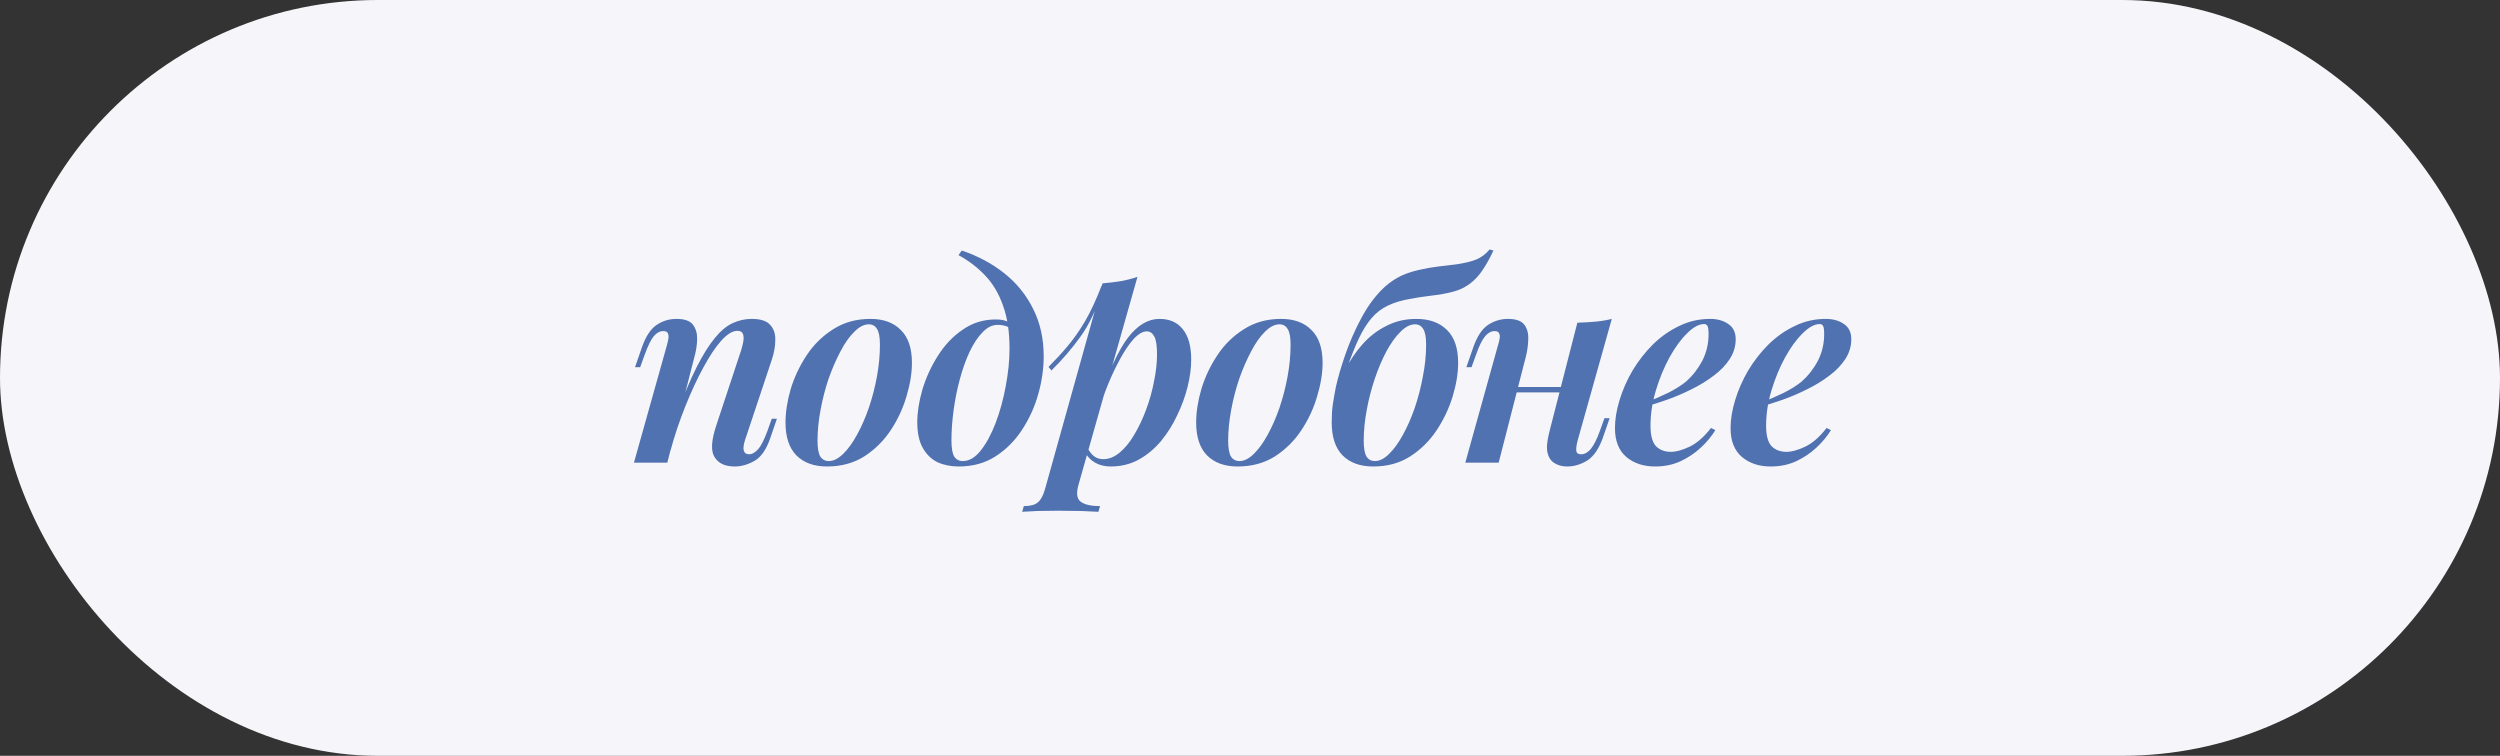
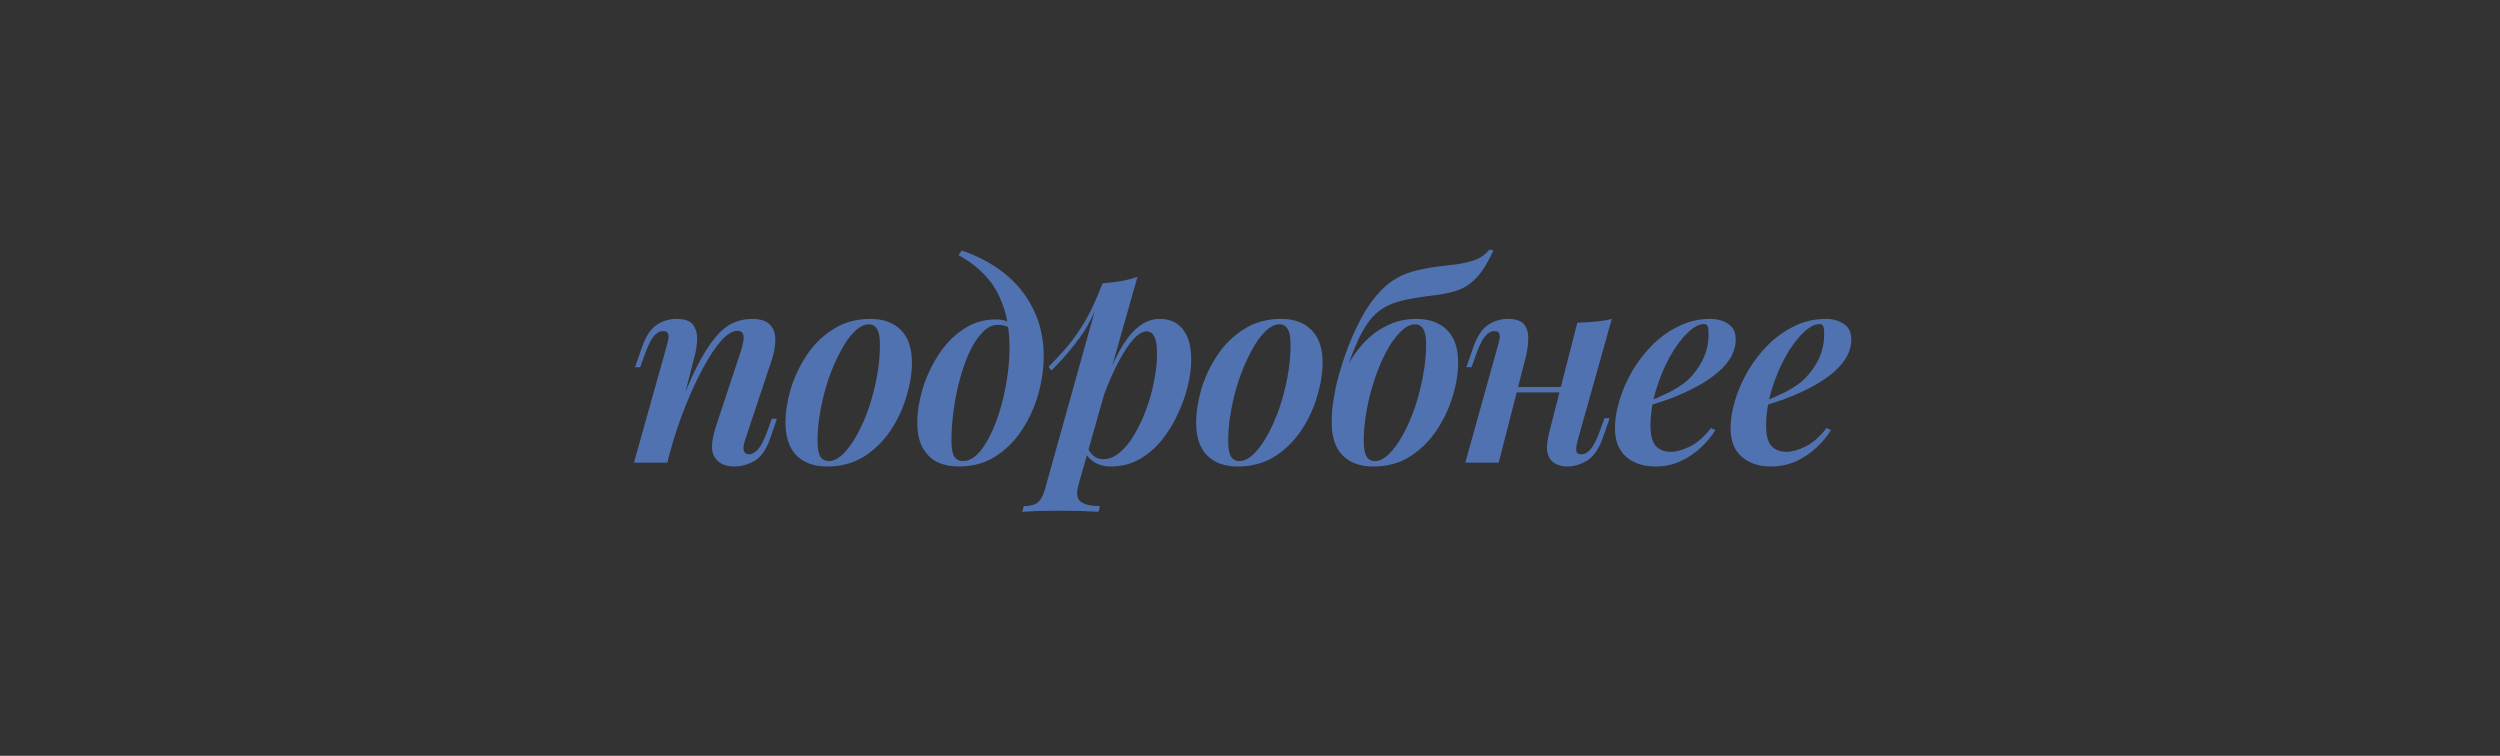
<svg xmlns="http://www.w3.org/2000/svg" width="129" height="39" viewBox="0 0 129 39" fill="none">
  <rect x="0" y="0" width="129" height="39" fill="#333333" stroke="none" />
-   <rect width="129" height="39" rx="19.5" fill="#F6F6FA" />
  <path d="M34.433 23.875H32.711L34.405 17.841C34.442 17.71 34.47 17.589 34.489 17.477C34.507 17.365 34.498 17.272 34.461 17.197C34.433 17.122 34.353 17.085 34.223 17.085C34.045 17.085 33.882 17.174 33.733 17.351C33.593 17.519 33.439 17.832 33.271 18.289L33.033 18.947H32.767L33.131 17.897C33.327 17.346 33.579 16.968 33.887 16.763C34.195 16.558 34.535 16.455 34.909 16.455C35.329 16.455 35.613 16.558 35.763 16.763C35.912 16.968 35.982 17.22 35.973 17.519C35.963 17.818 35.917 18.116 35.833 18.415L34.433 23.875ZM34.951 21.327C35.296 20.366 35.627 19.572 35.945 18.947C36.262 18.322 36.57 17.827 36.869 17.463C37.167 17.09 37.475 16.828 37.793 16.679C38.11 16.53 38.441 16.455 38.787 16.455C39.244 16.455 39.561 16.558 39.739 16.763C39.925 16.959 40.014 17.22 40.005 17.547C40.005 17.864 39.944 18.205 39.823 18.569L38.451 22.685C38.367 22.937 38.343 23.128 38.381 23.259C38.418 23.38 38.511 23.441 38.661 23.441C38.801 23.441 38.945 23.362 39.095 23.203C39.253 23.044 39.421 22.722 39.599 22.237L39.823 21.607H40.089L39.739 22.629C39.533 23.217 39.258 23.604 38.913 23.791C38.577 23.978 38.245 24.071 37.919 24.071C37.433 24.071 37.093 23.922 36.897 23.623C36.775 23.446 36.724 23.217 36.743 22.937C36.761 22.657 36.836 22.321 36.967 21.929L38.241 18.079C38.287 17.93 38.325 17.78 38.353 17.631C38.381 17.472 38.376 17.342 38.339 17.239C38.301 17.127 38.203 17.071 38.045 17.071C37.802 17.071 37.527 17.239 37.219 17.575C36.92 17.911 36.612 18.373 36.295 18.961C35.977 19.54 35.669 20.202 35.371 20.949C35.072 21.686 34.811 22.466 34.587 23.287L34.951 21.327ZM44.831 16.735C44.588 16.735 44.34 16.861 44.089 17.113C43.837 17.356 43.599 17.692 43.374 18.121C43.151 18.541 42.945 19.012 42.758 19.535C42.581 20.058 42.441 20.599 42.339 21.159C42.236 21.71 42.184 22.237 42.184 22.741C42.184 23.114 42.231 23.385 42.325 23.553C42.427 23.712 42.577 23.791 42.773 23.791C43.006 23.791 43.248 23.67 43.501 23.427C43.752 23.184 43.99 22.858 44.215 22.447C44.448 22.027 44.653 21.56 44.831 21.047C45.008 20.524 45.148 19.983 45.251 19.423C45.353 18.863 45.404 18.317 45.404 17.785C45.404 17.393 45.353 17.122 45.251 16.973C45.157 16.814 45.017 16.735 44.831 16.735ZM40.532 21.803C40.532 21.271 40.621 20.697 40.798 20.081C40.985 19.465 41.261 18.882 41.624 18.331C41.989 17.78 42.446 17.332 42.996 16.987C43.547 16.632 44.187 16.455 44.914 16.455C45.587 16.455 46.109 16.646 46.483 17.029C46.865 17.402 47.056 17.967 47.056 18.723C47.056 19.255 46.963 19.829 46.776 20.445C46.599 21.061 46.328 21.644 45.965 22.195C45.6 22.746 45.143 23.198 44.593 23.553C44.042 23.898 43.403 24.071 42.675 24.071C42.002 24.071 41.475 23.88 41.093 23.497C40.719 23.114 40.532 22.55 40.532 21.803ZM52.091 17.981C52.091 17.113 51.979 16.376 51.755 15.769C51.541 15.153 51.237 14.64 50.845 14.229C50.453 13.809 49.991 13.454 49.459 13.165L49.627 12.927C50.458 13.207 51.191 13.599 51.825 14.103C52.46 14.607 52.955 15.218 53.309 15.937C53.673 16.656 53.855 17.472 53.855 18.387C53.855 19.022 53.762 19.67 53.575 20.333C53.389 20.996 53.109 21.612 52.735 22.181C52.371 22.741 51.914 23.198 51.363 23.553C50.822 23.898 50.192 24.071 49.473 24.071C49.063 24.071 48.694 23.996 48.367 23.847C48.05 23.688 47.798 23.441 47.611 23.105C47.425 22.769 47.331 22.33 47.331 21.789C47.331 21.276 47.42 20.711 47.597 20.095C47.784 19.479 48.05 18.9 48.395 18.359C48.741 17.808 49.165 17.36 49.669 17.015C50.173 16.66 50.747 16.483 51.391 16.483C51.671 16.483 51.886 16.53 52.035 16.623C52.185 16.707 52.325 16.819 52.455 16.959L52.357 17.127C52.264 17.006 52.143 16.917 51.993 16.861C51.844 16.796 51.671 16.763 51.475 16.763C51.205 16.763 50.948 16.889 50.705 17.141C50.463 17.384 50.239 17.72 50.033 18.149C49.837 18.569 49.669 19.04 49.529 19.563C49.389 20.076 49.282 20.608 49.207 21.159C49.133 21.71 49.095 22.228 49.095 22.713C49.095 23.114 49.142 23.394 49.235 23.553C49.338 23.712 49.487 23.791 49.683 23.791C50.01 23.791 50.318 23.609 50.607 23.245C50.897 22.881 51.153 22.405 51.377 21.817C51.601 21.229 51.774 20.599 51.895 19.927C52.026 19.246 52.091 18.597 52.091 17.981ZM59.17 17.099C58.965 17.099 58.736 17.234 58.484 17.505C58.242 17.776 57.994 18.149 57.742 18.625C57.49 19.092 57.252 19.619 57.028 20.207C56.814 20.795 56.627 21.411 56.468 22.055L56.734 20.599C57.229 19.115 57.719 18.056 58.204 17.421C58.699 16.777 59.24 16.455 59.828 16.455C60.351 16.455 60.752 16.632 61.032 16.987C61.322 17.342 61.466 17.864 61.466 18.555C61.466 18.984 61.406 19.446 61.284 19.941C61.163 20.436 60.986 20.926 60.752 21.411C60.528 21.896 60.248 22.344 59.912 22.755C59.576 23.156 59.189 23.478 58.75 23.721C58.321 23.954 57.84 24.071 57.308 24.071C57.01 24.071 56.744 24.006 56.51 23.875C56.277 23.744 56.104 23.562 55.992 23.329L56.104 23.091C56.216 23.306 56.338 23.46 56.468 23.553C56.599 23.646 56.753 23.693 56.93 23.693C57.22 23.693 57.5 23.581 57.77 23.357C58.05 23.124 58.302 22.816 58.526 22.433C58.76 22.041 58.965 21.607 59.142 21.131C59.32 20.655 59.455 20.17 59.548 19.675C59.651 19.18 59.702 18.718 59.702 18.289C59.702 17.841 59.656 17.533 59.562 17.365C59.469 17.188 59.338 17.099 59.17 17.099ZM56.888 14.621C57.215 14.593 57.528 14.556 57.826 14.509C58.134 14.453 58.424 14.378 58.694 14.285L55.656 24.995C55.526 25.443 55.563 25.742 55.768 25.891C55.974 26.04 56.305 26.115 56.762 26.115L56.678 26.409C56.464 26.4 56.165 26.386 55.782 26.367C55.4 26.358 54.998 26.353 54.578 26.353C54.233 26.353 53.883 26.358 53.528 26.367C53.174 26.386 52.912 26.4 52.744 26.409L52.828 26.115C53.164 26.115 53.407 26.05 53.556 25.919C53.706 25.798 53.827 25.574 53.92 25.247L56.888 14.621ZM54.102 18.933C54.457 18.578 54.784 18.224 55.082 17.869C55.39 17.505 55.689 17.08 55.978 16.595C56.268 16.1 56.557 15.48 56.846 14.733L56.888 14.957C56.59 15.928 56.216 16.726 55.768 17.351C55.32 17.976 54.816 18.564 54.256 19.115L54.102 18.933ZM66.02 16.735C65.777 16.735 65.53 16.861 65.278 17.113C65.026 17.356 64.788 17.692 64.564 18.121C64.34 18.541 64.134 19.012 63.948 19.535C63.77 20.058 63.63 20.599 63.528 21.159C63.425 21.71 63.374 22.237 63.374 22.741C63.374 23.114 63.42 23.385 63.514 23.553C63.616 23.712 63.766 23.791 63.962 23.791C64.195 23.791 64.438 23.67 64.69 23.427C64.942 23.184 65.18 22.858 65.404 22.447C65.637 22.027 65.842 21.56 66.02 21.047C66.197 20.524 66.337 19.983 66.44 19.423C66.542 18.863 66.594 18.317 66.594 17.785C66.594 17.393 66.542 17.122 66.44 16.973C66.346 16.814 66.206 16.735 66.02 16.735ZM61.722 21.803C61.722 21.271 61.81 20.697 61.988 20.081C62.174 19.465 62.45 18.882 62.814 18.331C63.178 17.78 63.635 17.332 64.186 16.987C64.736 16.632 65.376 16.455 66.104 16.455C66.776 16.455 67.298 16.646 67.672 17.029C68.054 17.402 68.246 17.967 68.246 18.723C68.246 19.255 68.152 19.829 67.966 20.445C67.788 21.061 67.518 21.644 67.154 22.195C66.79 22.746 66.332 23.198 65.782 23.553C65.231 23.898 64.592 24.071 63.864 24.071C63.192 24.071 62.664 23.88 62.282 23.497C61.908 23.114 61.722 22.55 61.722 21.803ZM68.716 21.789C68.716 21.434 68.735 21.131 68.772 20.879C68.81 20.618 68.861 20.319 68.927 19.983C69.038 19.479 69.202 18.919 69.416 18.303C69.631 17.678 69.897 17.066 70.215 16.469C70.532 15.862 70.9 15.349 71.32 14.929C71.554 14.696 71.811 14.5 72.091 14.341C72.38 14.173 72.744 14.038 73.183 13.935C73.546 13.851 73.887 13.79 74.204 13.753C74.531 13.716 74.844 13.678 75.142 13.641C75.581 13.576 75.927 13.492 76.178 13.389C76.43 13.286 76.659 13.114 76.865 12.871L77.061 12.927C76.874 13.328 76.687 13.664 76.501 13.935C76.323 14.206 76.113 14.434 75.871 14.621C75.637 14.798 75.399 14.924 75.156 14.999C74.923 15.074 74.643 15.139 74.317 15.195C74.064 15.232 73.817 15.265 73.575 15.293C73.341 15.321 73.08 15.363 72.79 15.419C72.333 15.494 71.941 15.61 71.615 15.769C71.297 15.918 71.017 16.133 70.775 16.413C70.541 16.684 70.322 17.034 70.117 17.463C69.921 17.883 69.71 18.41 69.487 19.045L68.716 21.789ZM73.014 16.735C72.772 16.735 72.525 16.861 72.272 17.113C72.02 17.356 71.778 17.692 71.544 18.121C71.32 18.541 71.12 19.012 70.942 19.535C70.765 20.058 70.625 20.599 70.522 21.159C70.42 21.71 70.368 22.237 70.368 22.741C70.368 23.114 70.415 23.385 70.508 23.553C70.611 23.712 70.756 23.791 70.942 23.791C71.185 23.791 71.428 23.67 71.671 23.427C71.922 23.184 72.16 22.858 72.385 22.447C72.618 22.027 72.823 21.56 73.001 21.047C73.178 20.524 73.318 19.983 73.421 19.423C73.532 18.863 73.588 18.317 73.588 17.785C73.588 17.393 73.537 17.122 73.434 16.973C73.341 16.814 73.201 16.735 73.014 16.735ZM68.716 21.803C68.716 21.402 68.772 20.963 68.885 20.487C69.006 20.011 69.183 19.54 69.416 19.073C69.659 18.597 69.953 18.163 70.299 17.771C70.653 17.37 71.064 17.052 71.531 16.819C71.997 16.576 72.515 16.455 73.085 16.455C73.757 16.455 74.284 16.646 74.666 17.029C75.049 17.402 75.24 17.967 75.24 18.723C75.24 19.255 75.147 19.829 74.96 20.445C74.774 21.061 74.499 21.644 74.135 22.195C73.77 22.746 73.313 23.198 72.763 23.553C72.221 23.898 71.587 24.071 70.859 24.071C70.186 24.071 69.659 23.88 69.276 23.497C68.903 23.114 68.716 22.55 68.716 21.803ZM77.415 19.969H81.195V20.249H77.415V19.969ZM77.331 23.875H75.609L77.289 17.841C77.326 17.729 77.354 17.617 77.373 17.505C77.401 17.384 77.396 17.286 77.359 17.211C77.331 17.127 77.251 17.085 77.121 17.085C76.943 17.085 76.78 17.174 76.631 17.351C76.481 17.528 76.327 17.841 76.169 18.289L75.931 18.947H75.665L76.029 17.897C76.225 17.346 76.477 16.968 76.785 16.763C77.102 16.558 77.443 16.455 77.807 16.455C78.227 16.455 78.511 16.558 78.661 16.763C78.81 16.968 78.875 17.225 78.857 17.533C78.847 17.832 78.805 18.126 78.731 18.415L77.331 23.875ZM81.419 22.685C81.353 22.918 81.325 23.105 81.335 23.245C81.344 23.376 81.428 23.441 81.587 23.441C81.764 23.441 81.927 23.352 82.077 23.175C82.235 22.988 82.394 22.676 82.553 22.237L82.791 21.579H83.057L82.693 22.629C82.487 23.189 82.217 23.572 81.881 23.777C81.545 23.973 81.209 24.071 80.873 24.071C80.649 24.071 80.457 24.029 80.299 23.945C80.14 23.87 80.023 23.763 79.949 23.623C79.855 23.455 79.813 23.25 79.823 23.007C79.841 22.764 79.897 22.466 79.991 22.111L81.391 16.651C81.727 16.642 82.044 16.623 82.343 16.595C82.641 16.567 82.917 16.52 83.169 16.455L81.419 22.685ZM84.858 20.795C85.296 20.627 85.698 20.454 86.062 20.277C86.435 20.09 86.748 19.894 87 19.689C87.345 19.381 87.625 19.022 87.84 18.611C88.055 18.191 88.162 17.734 88.162 17.239C88.162 17.024 88.143 16.884 88.106 16.819C88.069 16.754 88.013 16.721 87.938 16.721C87.667 16.721 87.373 16.88 87.056 17.197C86.739 17.505 86.435 17.92 86.146 18.443C85.866 18.956 85.632 19.521 85.446 20.137C85.259 20.753 85.166 21.364 85.166 21.971C85.166 22.466 85.259 22.816 85.446 23.021C85.642 23.217 85.898 23.315 86.216 23.315C86.487 23.315 86.808 23.226 87.182 23.049C87.555 22.872 87.924 22.55 88.288 22.083L88.512 22.195C88.325 22.503 88.078 22.802 87.77 23.091C87.462 23.38 87.107 23.618 86.706 23.805C86.314 23.982 85.88 24.071 85.404 24.071C84.806 24.071 84.312 23.908 83.92 23.581C83.528 23.245 83.332 22.75 83.332 22.097C83.332 21.64 83.411 21.154 83.57 20.641C83.728 20.118 83.953 19.61 84.242 19.115C84.54 18.62 84.891 18.172 85.292 17.771C85.703 17.37 86.155 17.052 86.65 16.819C87.144 16.576 87.677 16.455 88.246 16.455C88.619 16.455 88.932 16.544 89.184 16.721C89.436 16.889 89.562 17.15 89.562 17.505C89.562 17.869 89.459 18.21 89.254 18.527C89.049 18.844 88.769 19.134 88.414 19.395C88.069 19.656 87.686 19.89 87.266 20.095C86.855 20.3 86.44 20.478 86.02 20.627C85.6 20.776 85.208 20.898 84.844 20.991L84.858 20.795ZM90.823 20.795C91.261 20.627 91.663 20.454 92.027 20.277C92.4 20.09 92.713 19.894 92.965 19.689C93.31 19.381 93.59 19.022 93.805 18.611C94.019 18.191 94.127 17.734 94.127 17.239C94.127 17.024 94.108 16.884 94.071 16.819C94.033 16.754 93.977 16.721 93.903 16.721C93.632 16.721 93.338 16.88 93.021 17.197C92.703 17.505 92.4 17.92 92.111 18.443C91.831 18.956 91.597 19.521 91.411 20.137C91.224 20.753 91.131 21.364 91.131 21.971C91.131 22.466 91.224 22.816 91.411 23.021C91.607 23.217 91.863 23.315 92.181 23.315C92.451 23.315 92.773 23.226 93.147 23.049C93.52 22.872 93.889 22.55 94.253 22.083L94.477 22.195C94.29 22.503 94.043 22.802 93.735 23.091C93.427 23.38 93.072 23.618 92.671 23.805C92.279 23.982 91.845 24.071 91.369 24.071C90.771 24.071 90.277 23.908 89.885 23.581C89.493 23.245 89.297 22.75 89.297 22.097C89.297 21.64 89.376 21.154 89.535 20.641C89.693 20.118 89.917 19.61 90.207 19.115C90.505 18.62 90.855 18.172 91.257 17.771C91.667 17.37 92.12 17.052 92.615 16.819C93.109 16.576 93.641 16.455 94.211 16.455C94.584 16.455 94.897 16.544 95.149 16.721C95.401 16.889 95.527 17.15 95.527 17.505C95.527 17.869 95.424 18.21 95.219 18.527C95.013 18.844 94.733 19.134 94.379 19.395C94.033 19.656 93.651 19.89 93.231 20.095C92.82 20.3 92.405 20.478 91.985 20.627C91.565 20.776 91.173 20.898 90.809 20.991L90.823 20.795Z" fill="#5172B1" />
</svg>